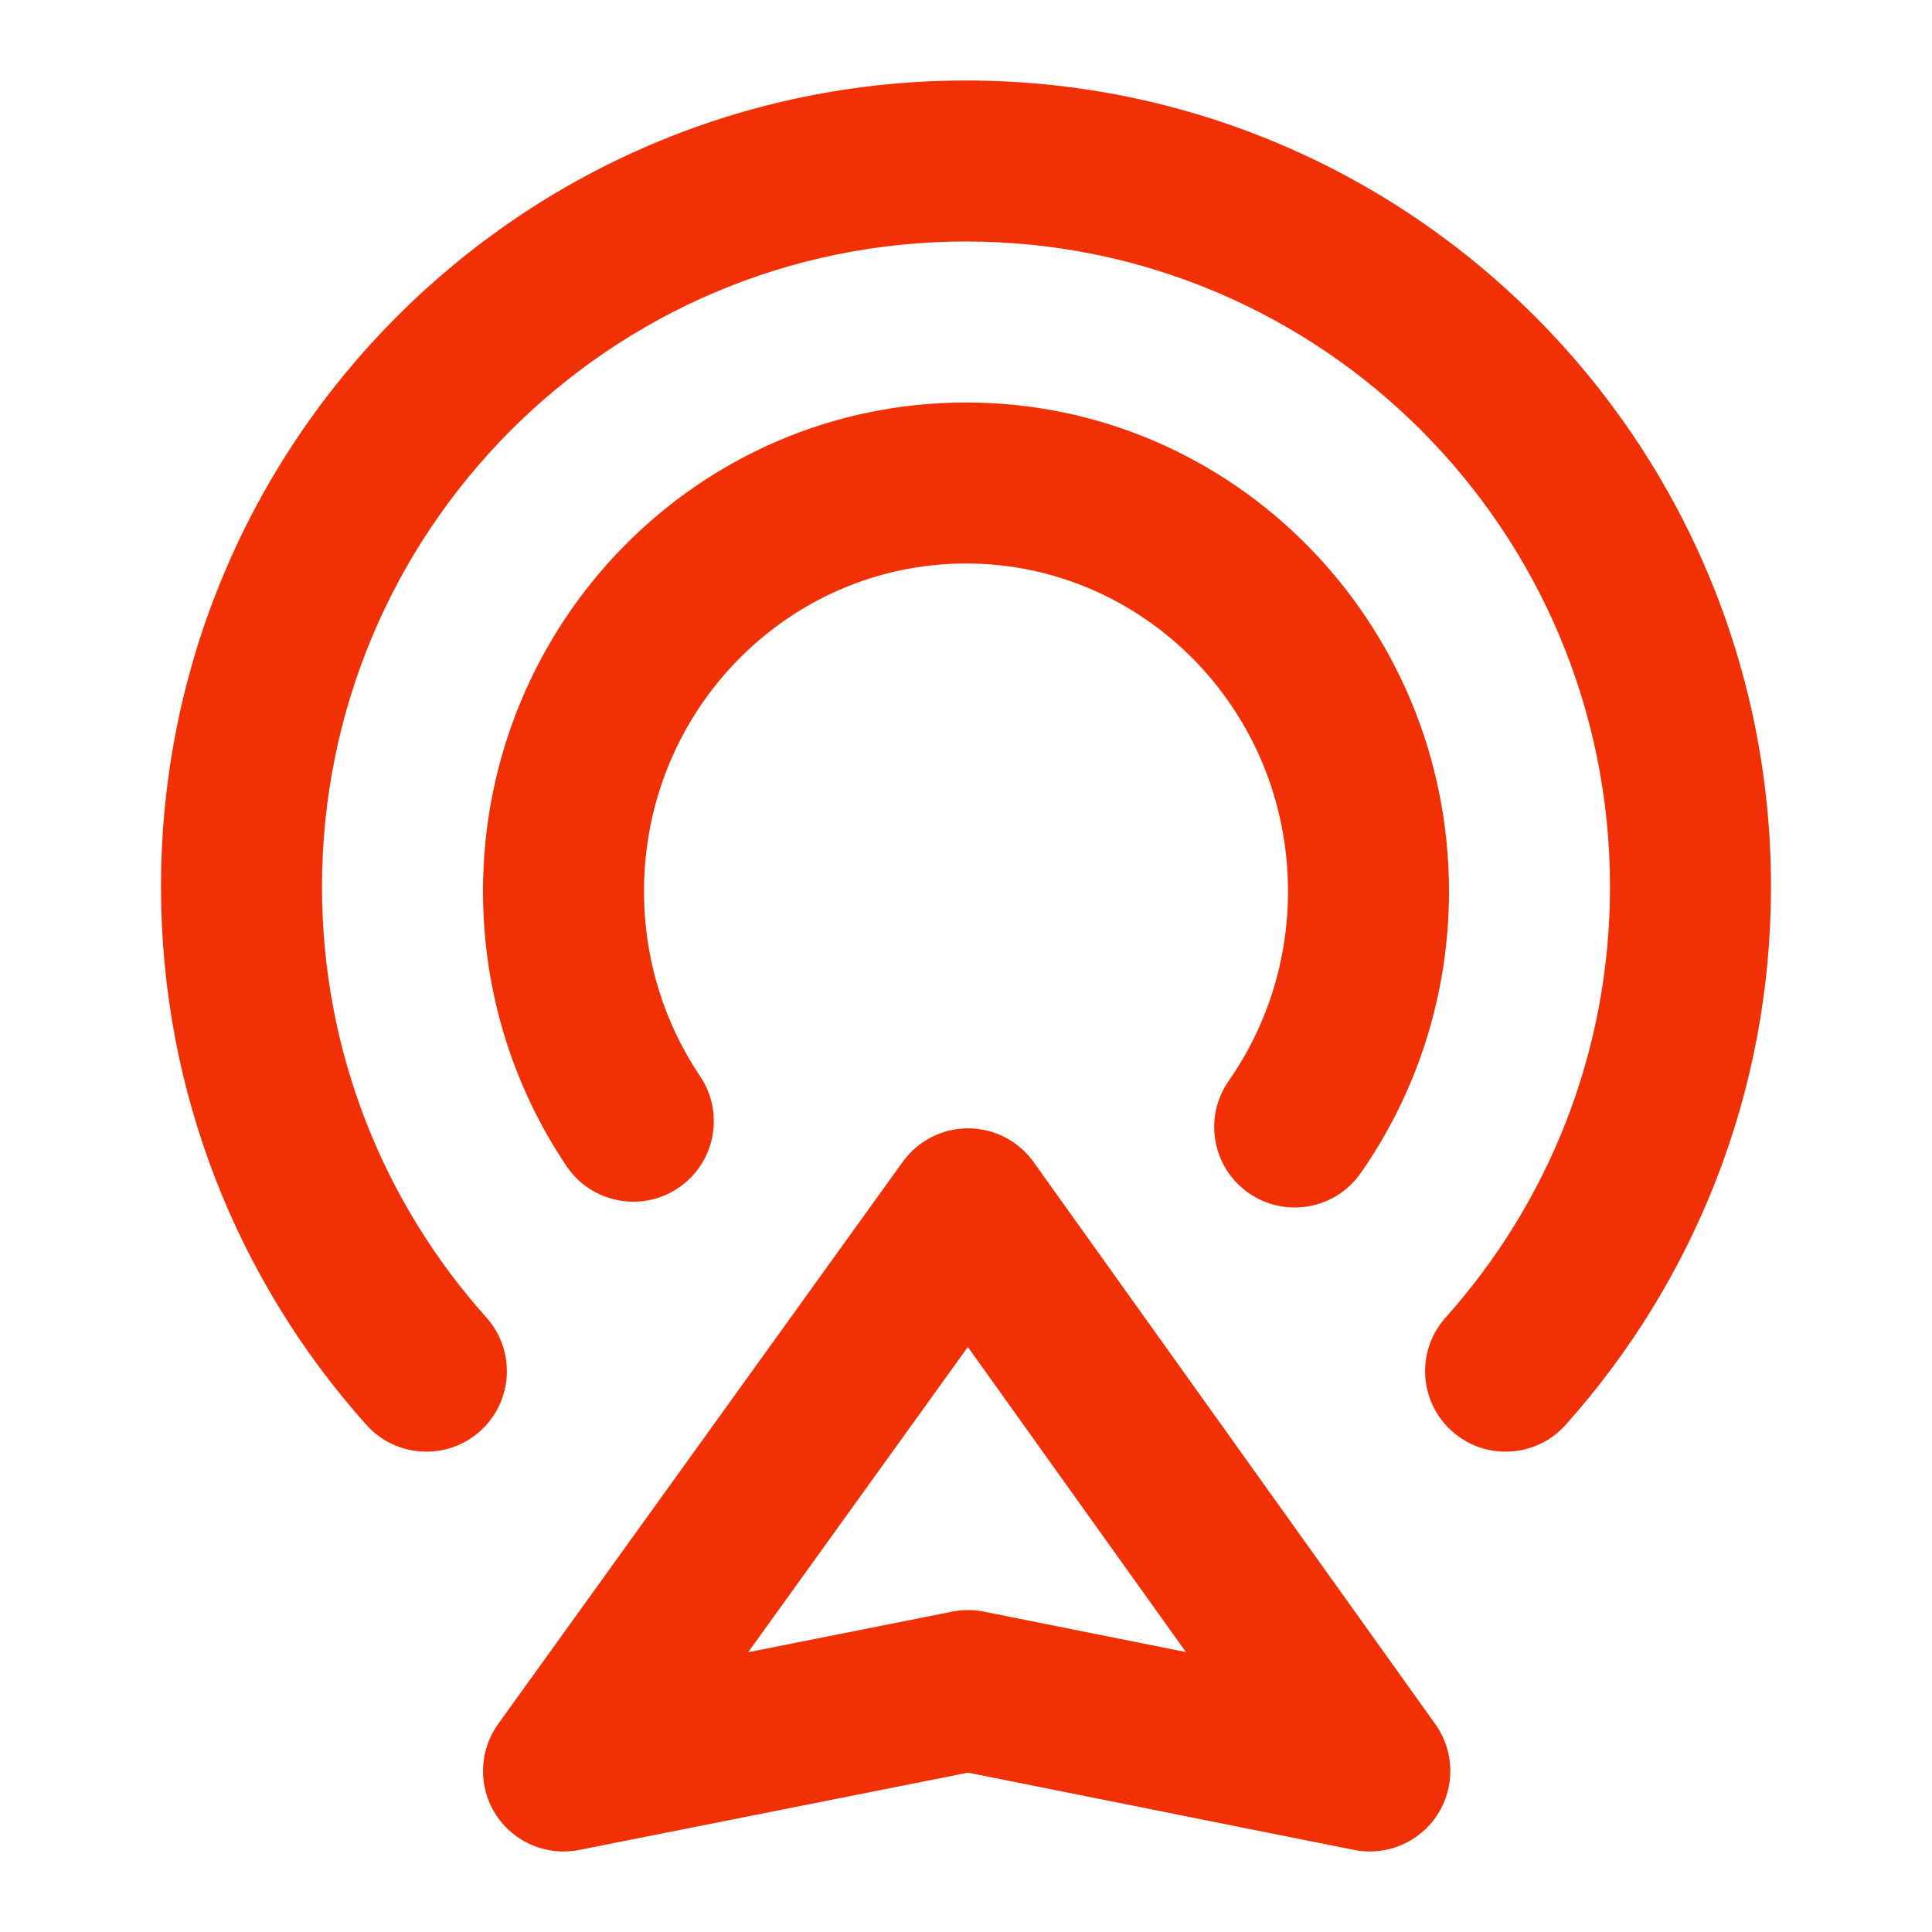
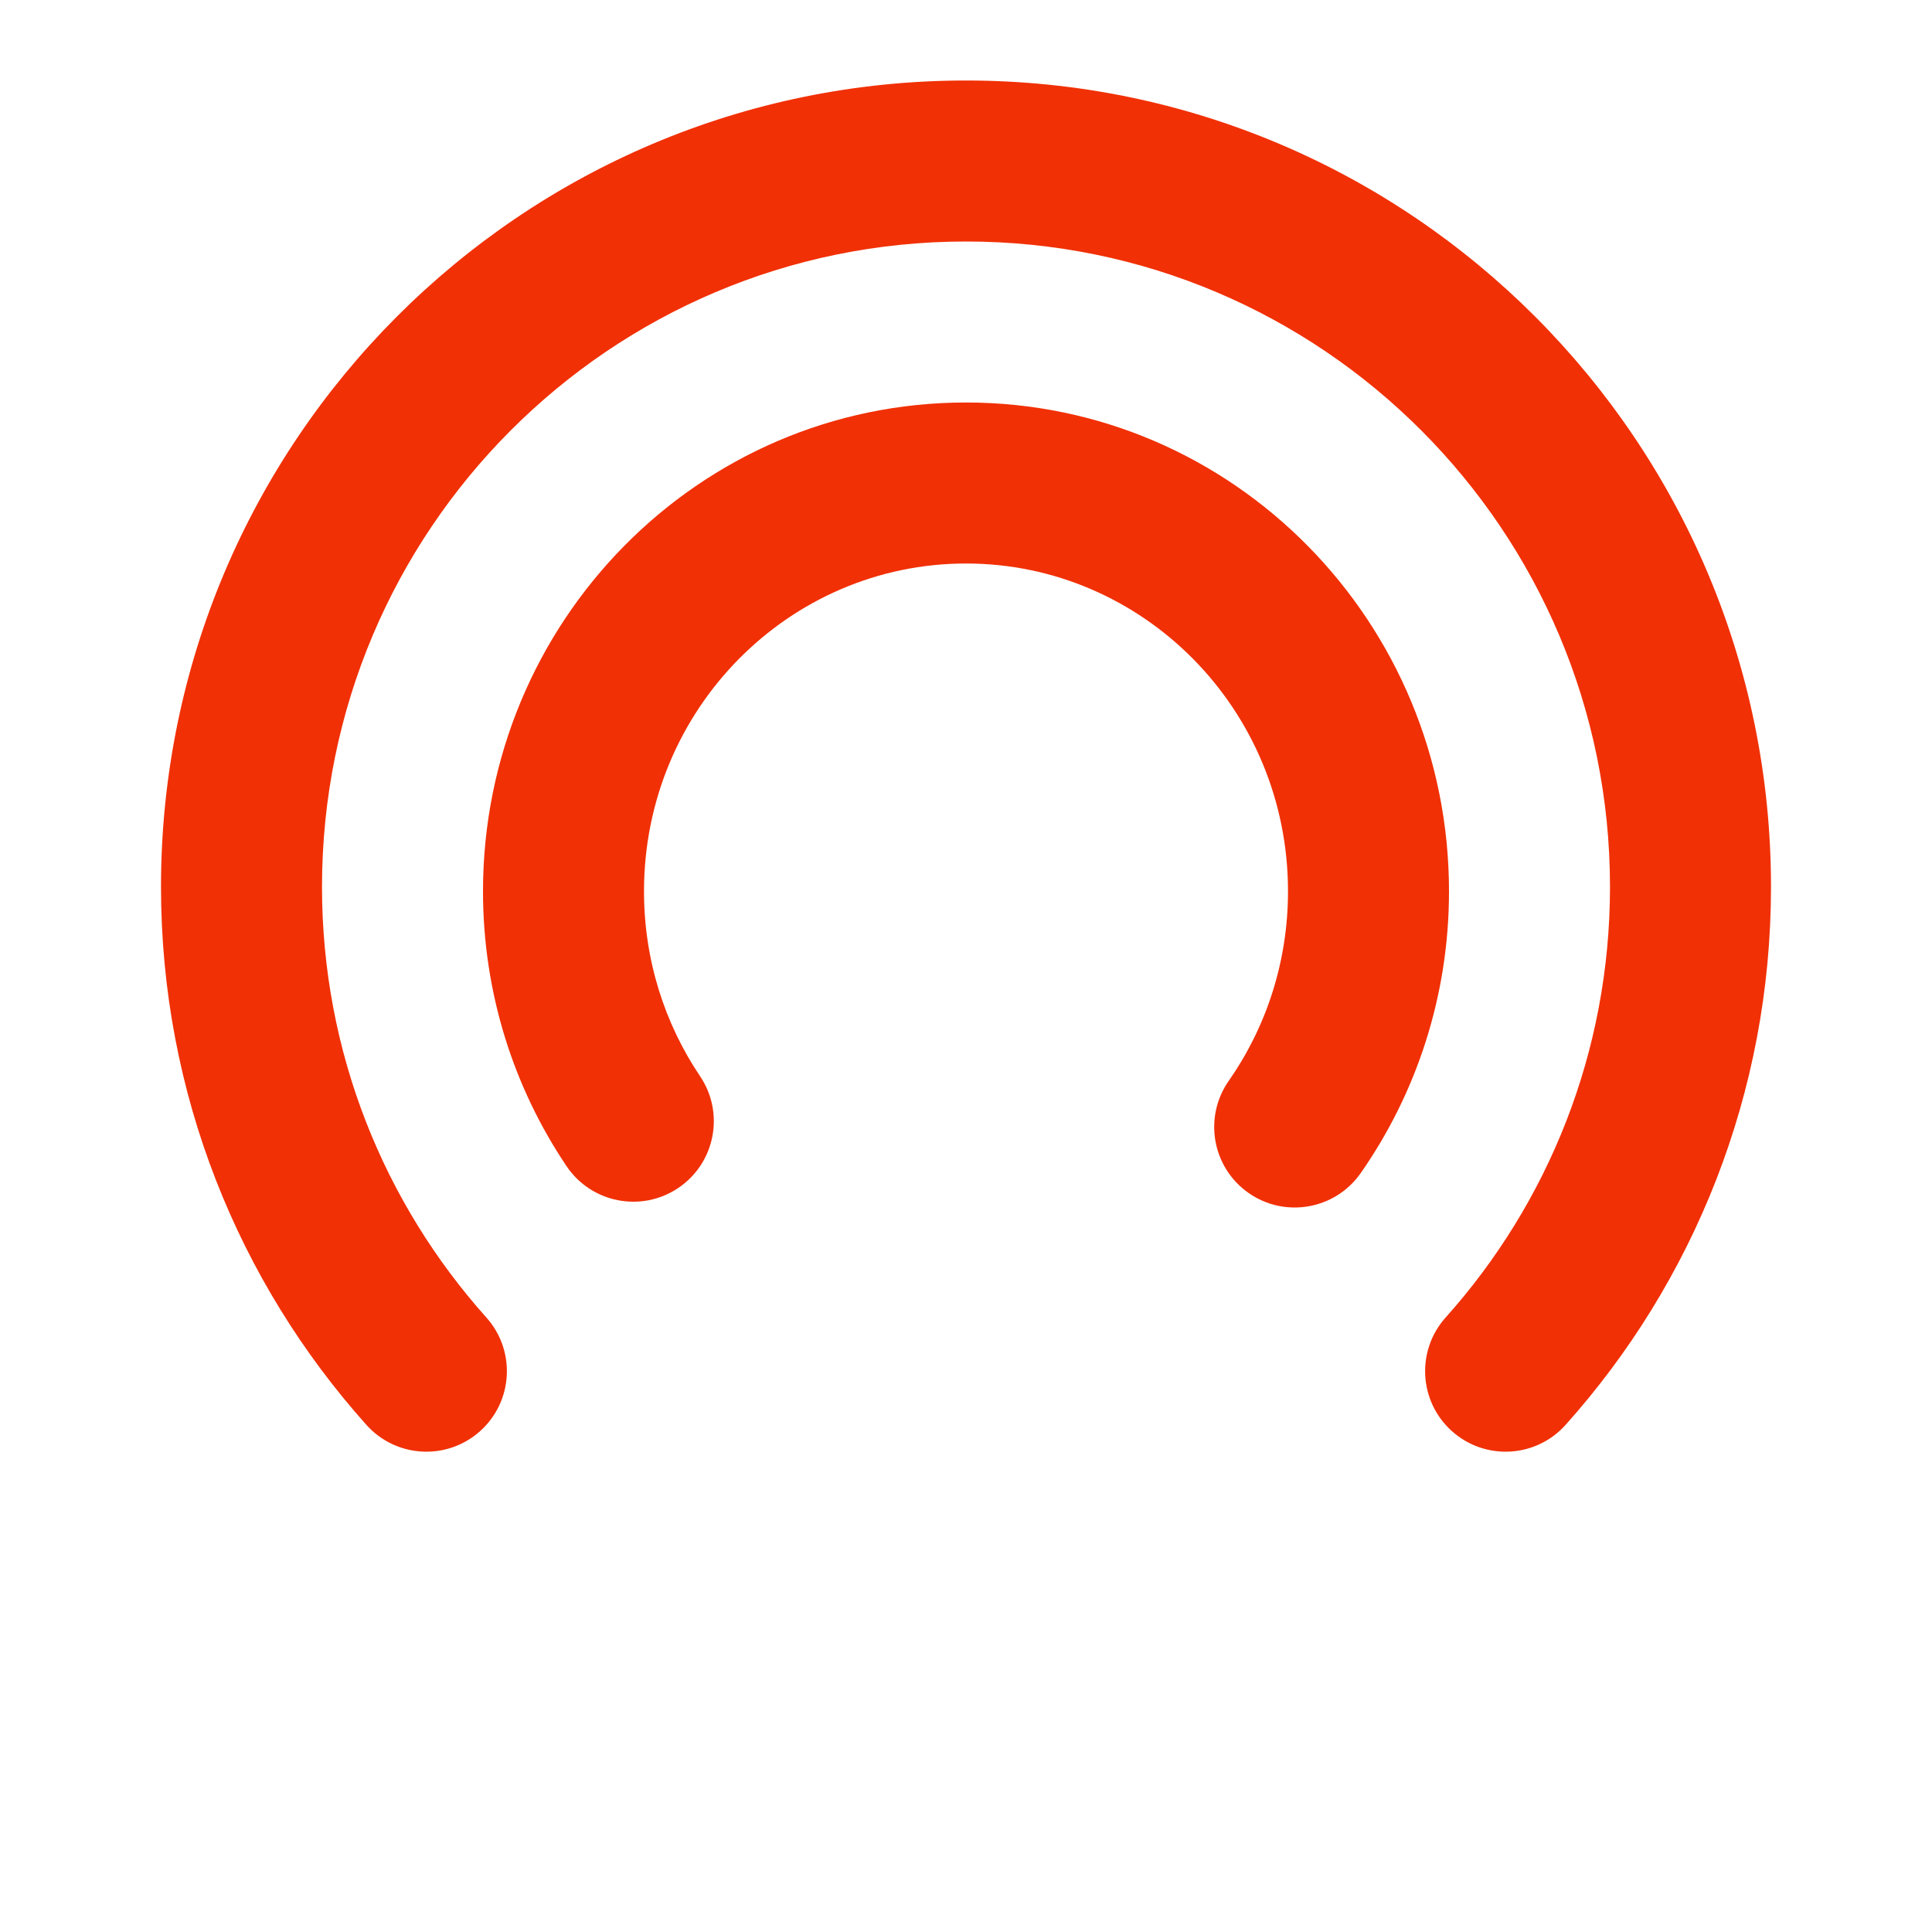
<svg xmlns="http://www.w3.org/2000/svg" width="180" height="180" viewBox="0 0 180 180" fill="none">
  <path fill-rule="evenodd" clip-rule="evenodd" d="M90 22.5C56.876 22.5 30 49.406 30 82.625C30 98.051 35.787 112.103 45.314 122.749C48.076 125.835 47.813 130.577 44.726 133.339C41.639 136.101 36.898 135.838 34.136 132.751C22.241 119.459 15 101.879 15 82.625C15 41.148 48.566 7.5 90 7.5C131.434 7.5 165 41.148 165 82.625C165 101.879 157.759 119.459 145.864 132.751C143.102 135.838 138.361 136.101 135.274 133.339C132.187 130.577 131.924 125.835 134.686 122.749C144.213 112.103 150 98.051 150 82.625C150 49.406 123.124 22.5 90 22.5Z" fill="#F13005" />
  <path fill-rule="evenodd" clip-rule="evenodd" d="M90 52.5C73.532 52.5 60 66.072 60 83.041C60 89.453 61.933 95.377 65.227 100.273C67.54 103.71 66.628 108.37 63.191 110.682C59.755 112.994 55.094 112.083 52.782 108.646C47.867 101.341 45 92.515 45 83.041C45 57.991 65.046 37.5 90 37.5C114.954 37.5 135 57.991 135 83.041C135 92.798 131.96 101.865 126.775 109.293C124.404 112.689 119.729 113.521 116.332 111.15C112.936 108.779 112.104 104.104 114.475 100.707C117.951 95.728 120 89.643 120 83.041C120 66.072 106.468 52.5 90 52.5Z" fill="#F13005" />
-   <path fill-rule="evenodd" clip-rule="evenodd" d="M90.206 105.125C92.623 105.129 94.89 106.298 96.296 108.264L133.727 160.639C135.517 163.143 135.595 166.487 133.923 169.072C132.252 171.657 129.171 172.958 126.153 172.354L90.189 165.154L53.962 172.356C50.941 172.957 47.859 171.649 46.192 169.057C44.526 166.466 44.613 163.12 46.413 160.619L84.106 108.244C85.518 106.282 87.789 105.121 90.206 105.125ZM69.706 153.933L88.731 150.15C89.7 149.958 90.697 149.958 91.666 150.152L110.488 153.92L90.172 125.494L69.706 153.933Z" fill="#F13005" />
</svg>